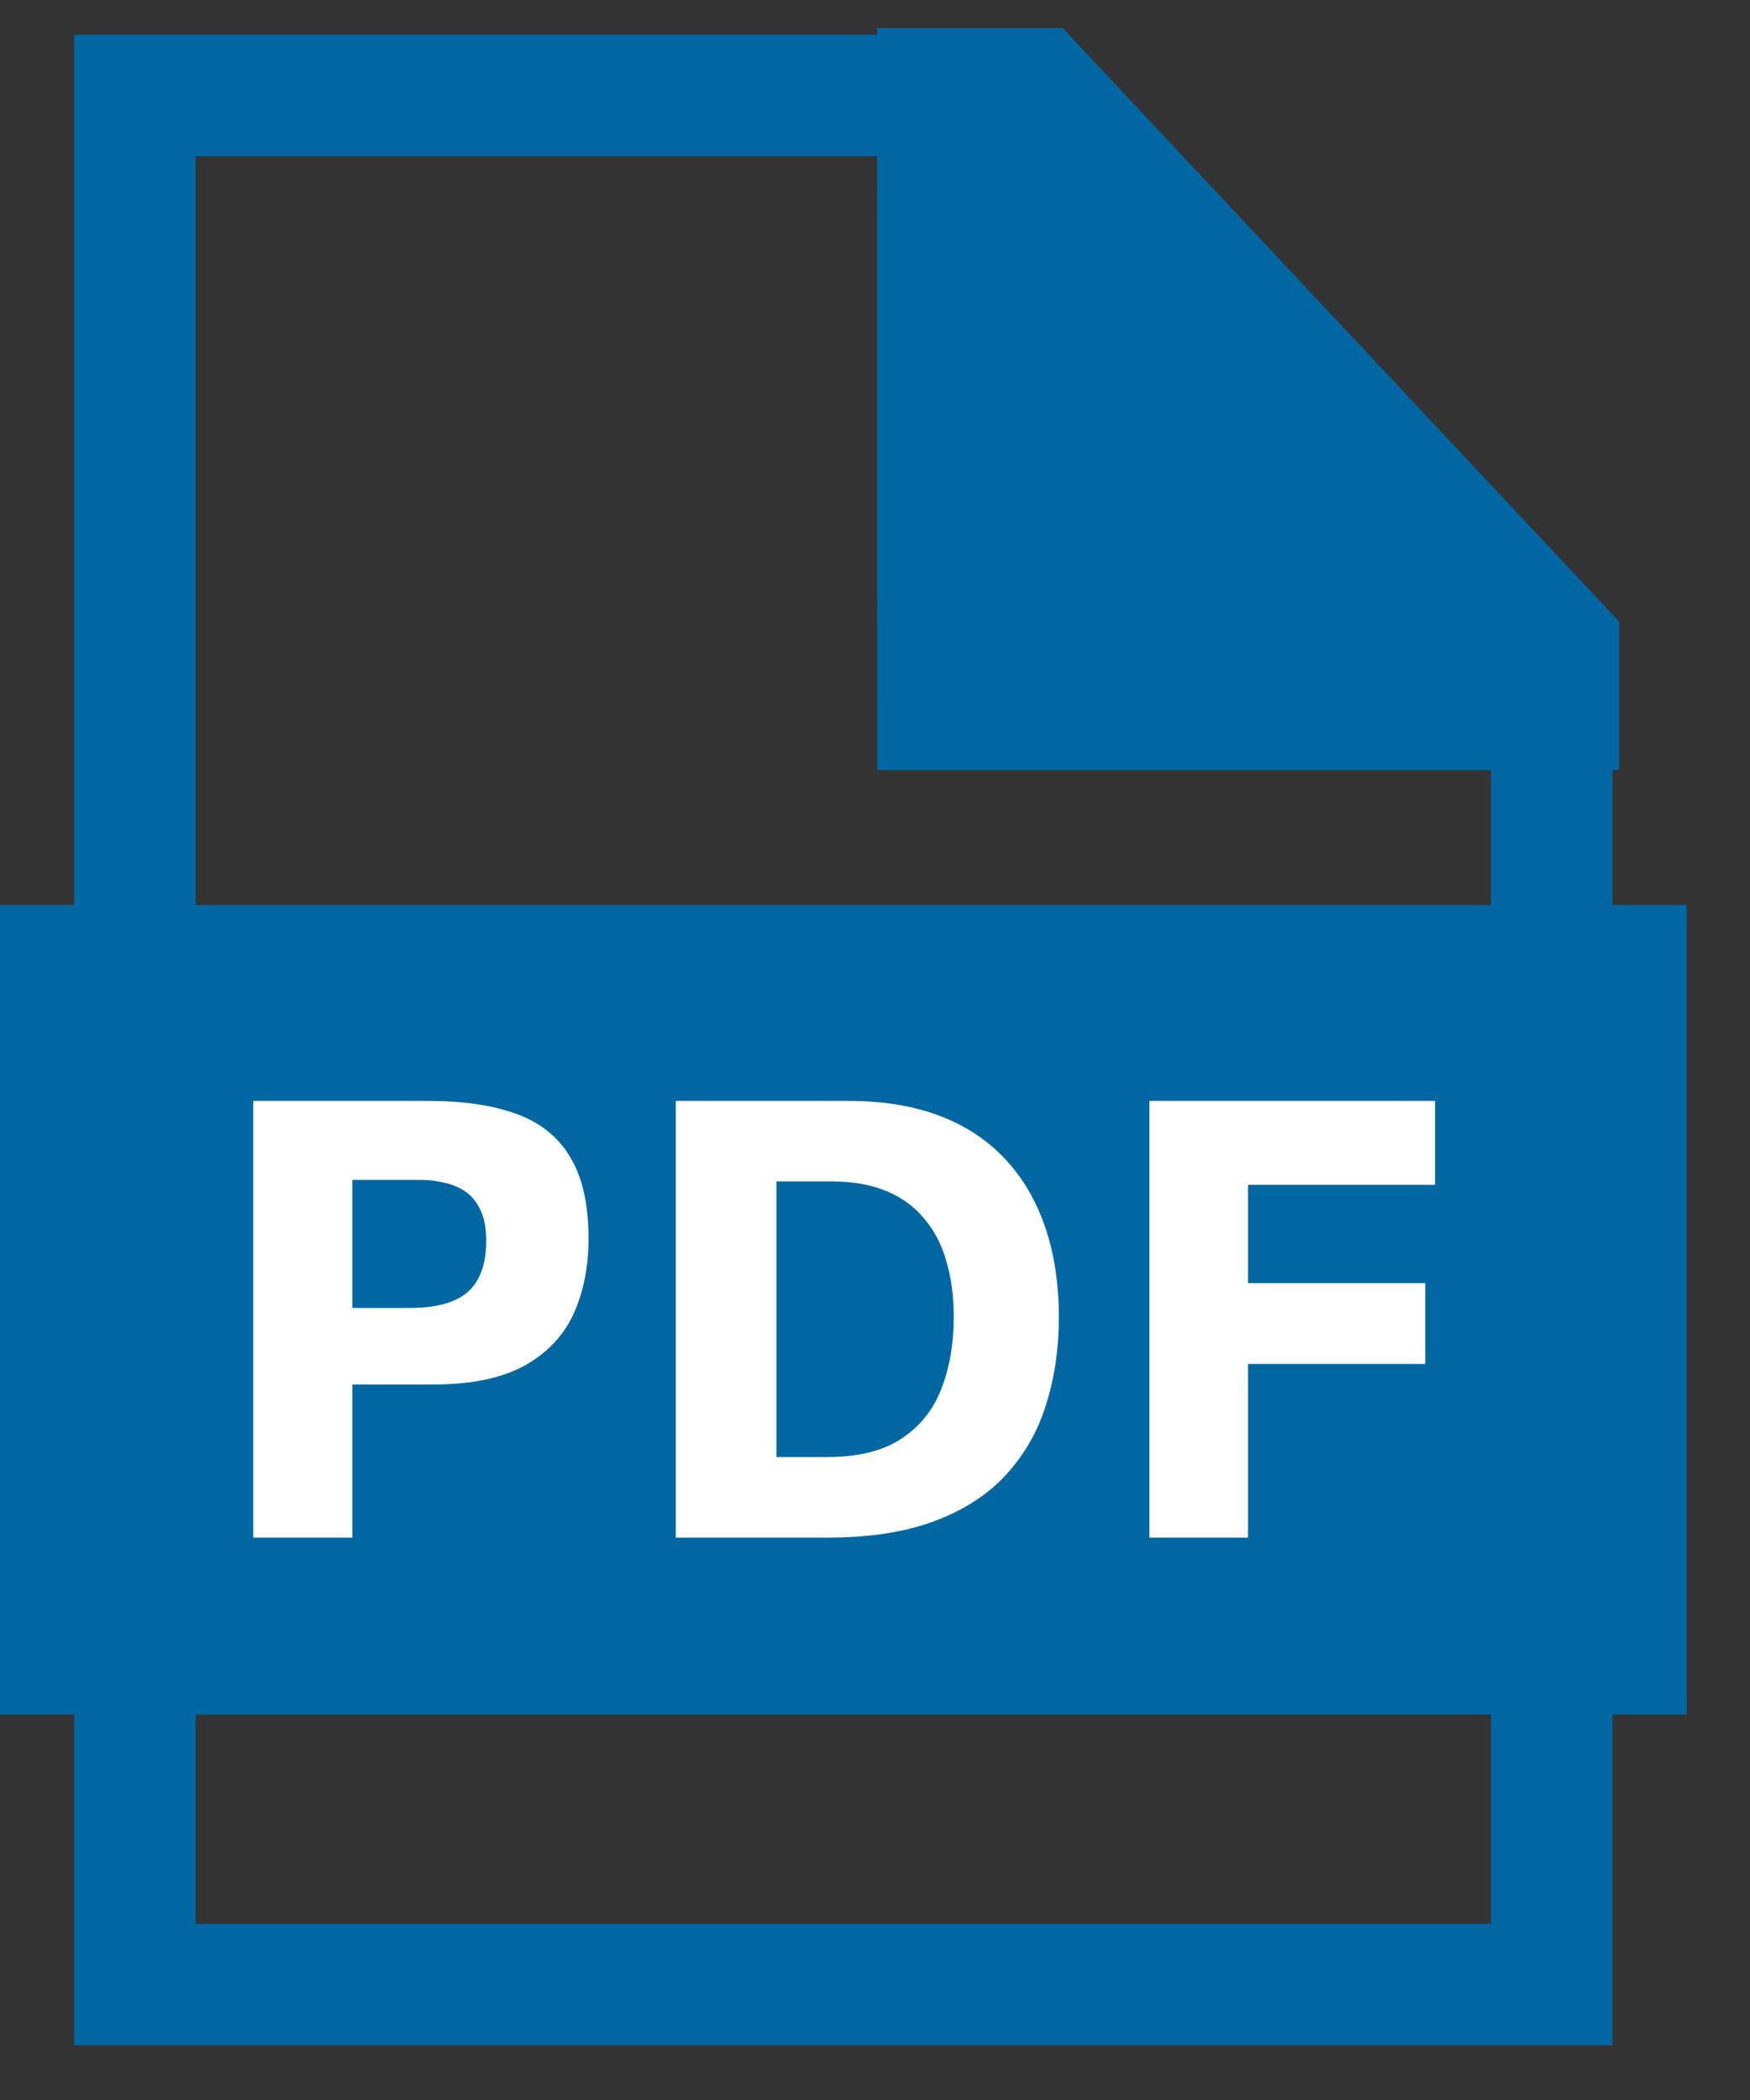
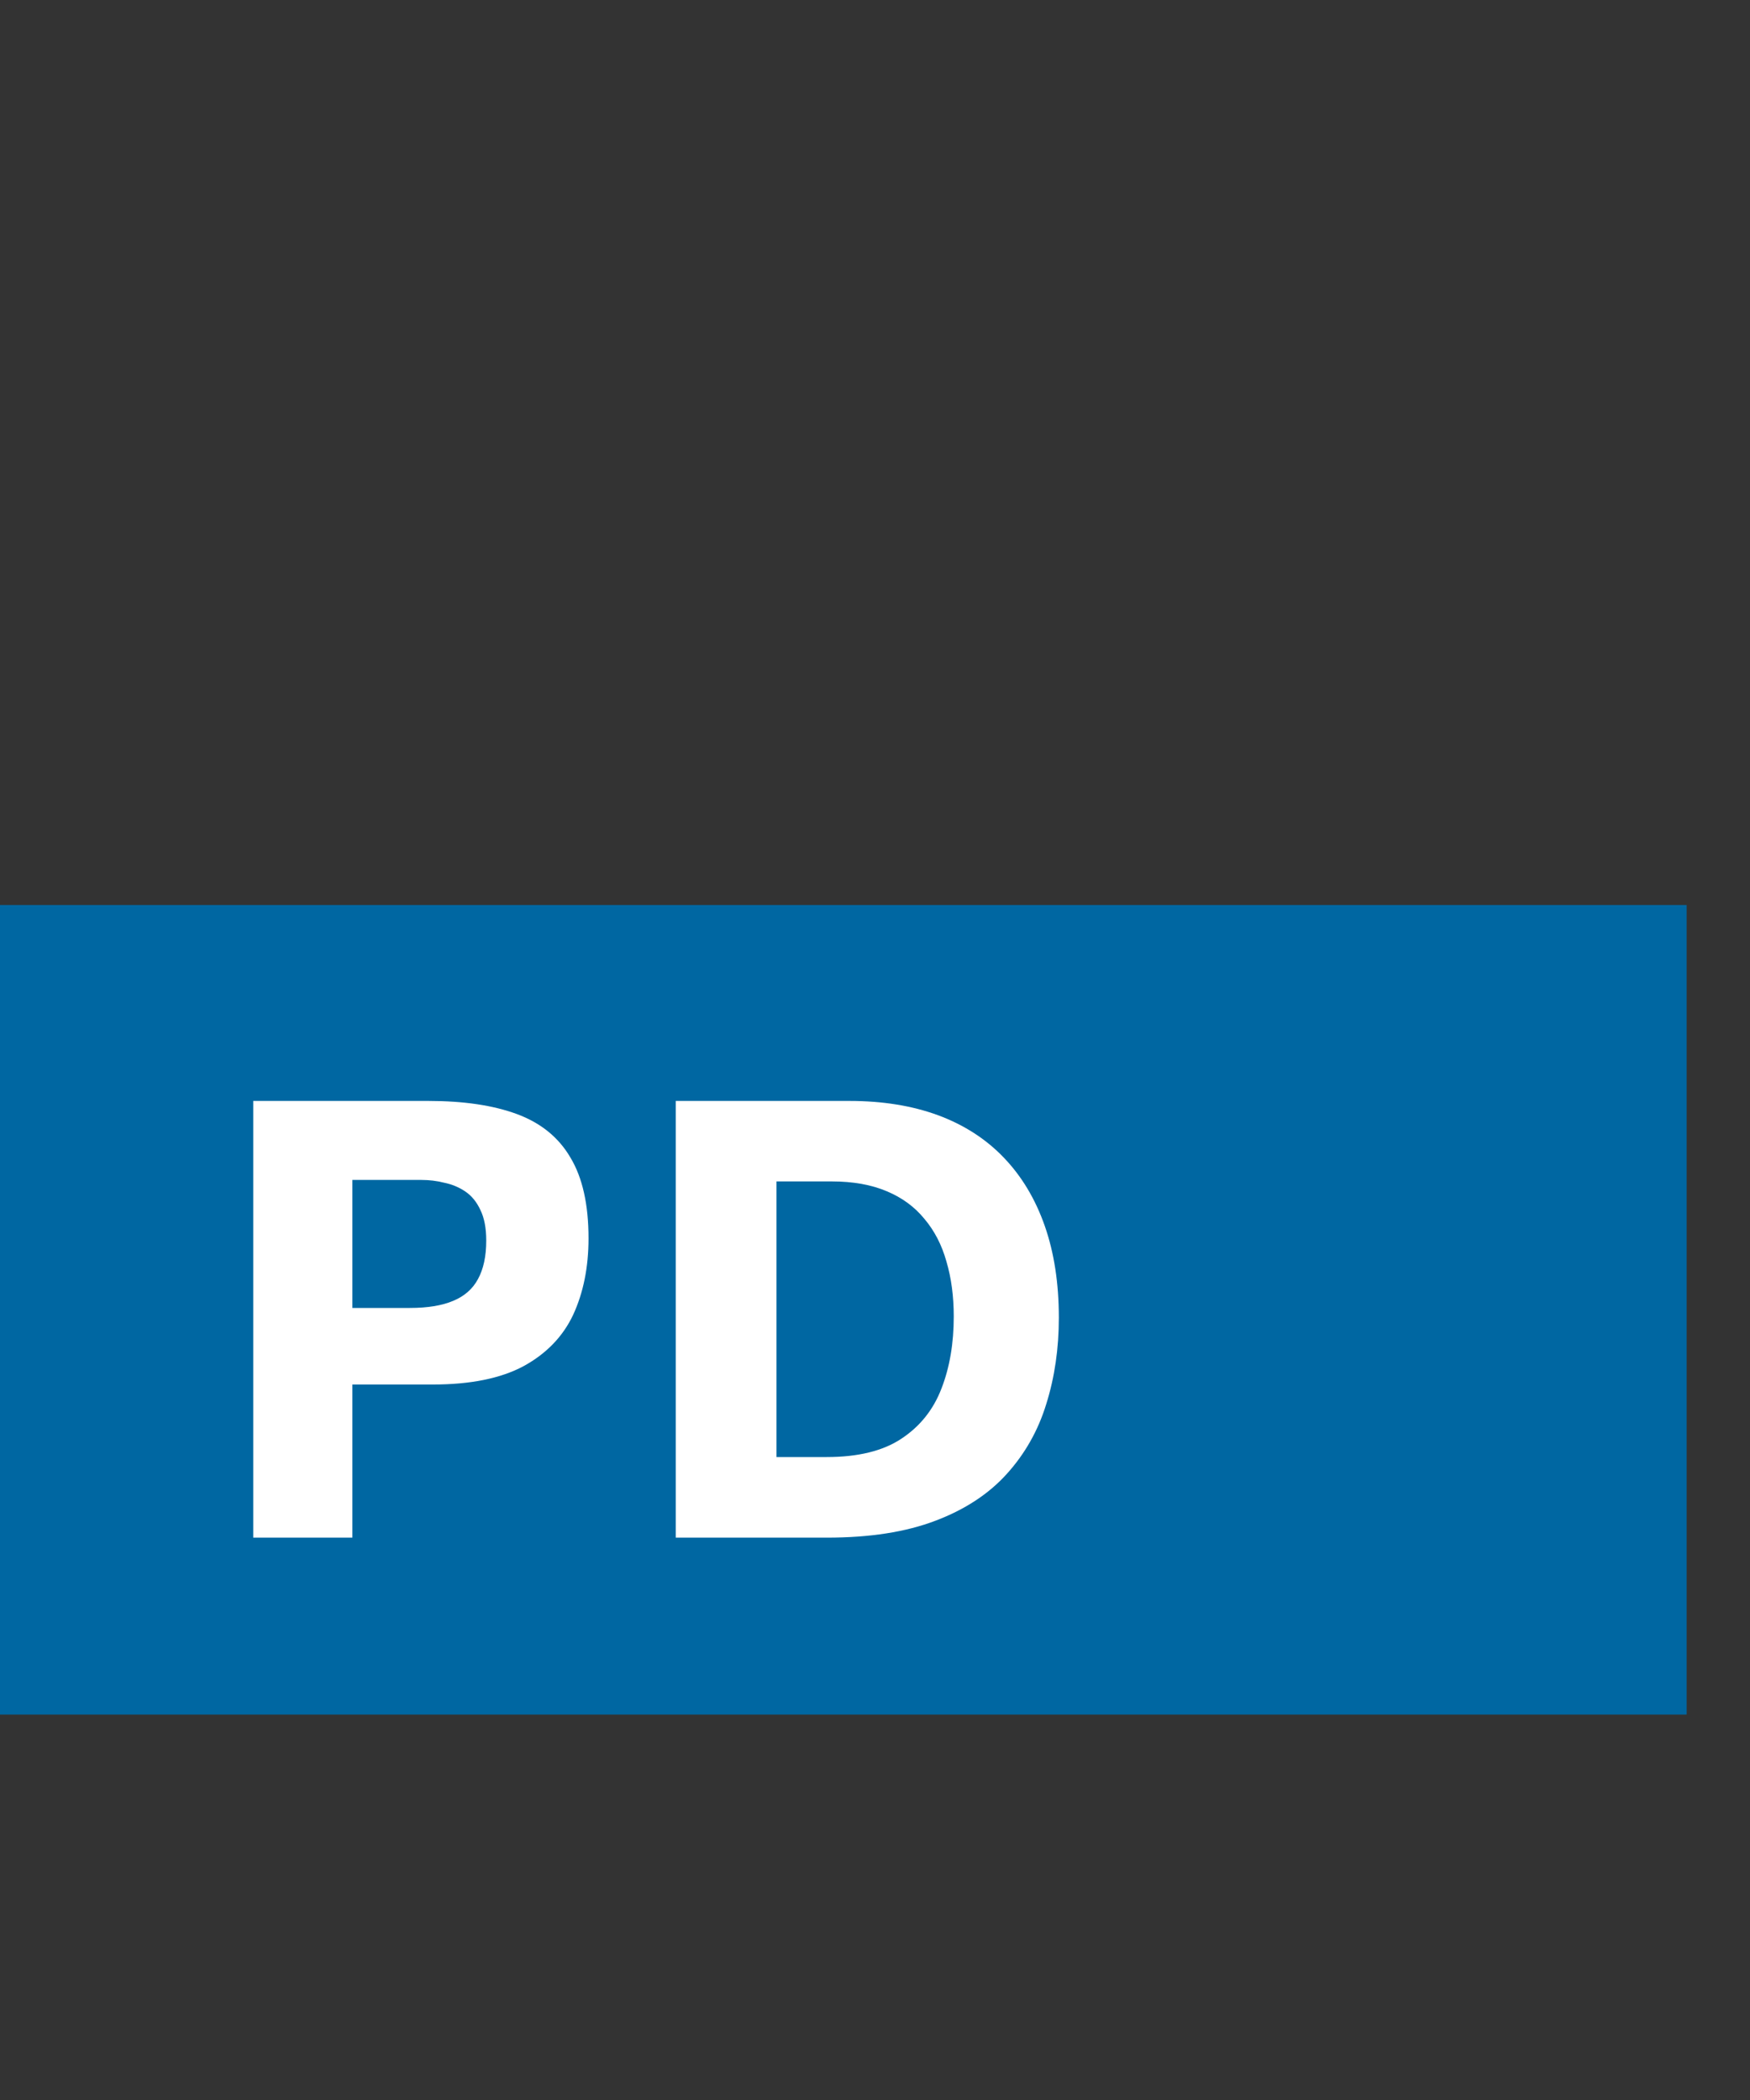
<svg xmlns="http://www.w3.org/2000/svg" width="20" height="24" viewBox="0 0 20 24" fill="none">
  <rect x="0" y="0" width="20" height="24" fill="#333333" stroke="none" />
-   <path d="M10.023 0.32H12.144L18.505 7.105V8.801H10.025L10.023 0.32Z" fill="#0067A2" />
-   <path d="M10.261 1.091H1.542V22.68H17.734V7.764" stroke="#0067A2" stroke-width="1.388" />
  <rect y="10.343" width="19.276" height="9.252" fill="#0067A2" />
  <path d="M2.894 17.573C2.894 17.304 2.894 17.044 2.894 16.792C2.894 16.54 2.894 16.258 2.894 15.945V14.251C2.894 13.929 2.894 13.639 2.894 13.38C2.894 13.121 2.894 12.855 2.894 12.582C3.097 12.582 3.368 12.582 3.709 12.582C4.052 12.582 4.447 12.582 4.895 12.582C5.299 12.582 5.636 12.632 5.907 12.732C6.18 12.833 6.384 12.998 6.519 13.229C6.657 13.458 6.726 13.766 6.726 14.153C6.726 14.482 6.667 14.773 6.551 15.025C6.434 15.274 6.245 15.47 5.984 15.613C5.723 15.753 5.377 15.823 4.948 15.823C4.834 15.823 4.711 15.823 4.58 15.823C4.452 15.823 4.326 15.823 4.202 15.823C4.079 15.823 3.973 15.823 3.884 15.823V14.948H4.685C4.886 14.948 5.051 14.921 5.179 14.867C5.307 14.814 5.402 14.731 5.462 14.619C5.525 14.505 5.557 14.358 5.557 14.178C5.557 14.036 5.535 13.919 5.49 13.828C5.448 13.737 5.391 13.667 5.319 13.618C5.247 13.569 5.166 13.535 5.077 13.517C4.991 13.495 4.904 13.485 4.815 13.485H3.478L4.027 12.764C4.027 13.037 4.027 13.303 4.027 13.562C4.027 13.821 4.027 14.111 4.027 14.433V15.945C4.027 16.258 4.027 16.54 4.027 16.792C4.027 17.044 4.027 17.304 4.027 17.573H2.894Z" fill="white" />
  <path d="M7.723 17.573C7.723 17.304 7.723 17.044 7.723 16.792C7.723 16.54 7.723 16.258 7.723 15.945V14.251C7.723 13.929 7.723 13.639 7.723 13.38C7.723 13.121 7.723 12.855 7.723 12.582C7.919 12.582 8.124 12.582 8.339 12.582C8.556 12.582 8.778 12.582 9.007 12.582C9.238 12.582 9.471 12.582 9.707 12.582C10.087 12.582 10.426 12.637 10.722 12.746C11.018 12.856 11.268 13.017 11.471 13.229C11.676 13.442 11.832 13.702 11.94 14.01C12.047 14.316 12.101 14.665 12.101 15.06C12.101 15.412 12.053 15.741 11.957 16.047C11.864 16.35 11.713 16.616 11.506 16.845C11.3 17.073 11.029 17.252 10.69 17.38C10.352 17.509 9.939 17.573 9.451 17.573C9.227 17.573 9.018 17.573 8.822 17.573C8.626 17.573 8.438 17.573 8.258 17.573C8.078 17.573 7.9 17.573 7.723 17.573ZM8.874 16.652H9.448C9.807 16.652 10.092 16.582 10.302 16.442C10.514 16.302 10.667 16.111 10.76 15.868C10.854 15.626 10.9 15.351 10.9 15.046C10.9 14.815 10.872 14.605 10.816 14.416C10.763 14.227 10.679 14.065 10.564 13.929C10.452 13.792 10.309 13.687 10.134 13.614C9.959 13.54 9.75 13.502 9.507 13.502H8.874C8.874 13.659 8.874 13.817 8.874 13.978C8.874 14.137 8.874 14.318 8.874 14.521V15.669C8.874 15.863 8.874 16.038 8.874 16.194C8.874 16.35 8.874 16.503 8.874 16.652Z" fill="white" />
-   <path d="M13.136 17.573C13.136 17.304 13.136 17.044 13.136 16.792C13.136 16.54 13.136 16.258 13.136 15.945V14.251C13.136 13.929 13.136 13.639 13.136 13.38C13.136 13.121 13.136 12.855 13.136 12.582H16.401V13.541C16.187 13.541 15.956 13.541 15.708 13.541C15.463 13.541 15.174 13.541 14.84 13.541H13.797L14.263 12.764C14.263 13.037 14.263 13.303 14.263 13.562C14.263 13.821 14.263 14.111 14.263 14.433V15.945C14.263 16.258 14.263 16.54 14.263 16.792C14.263 17.044 14.263 17.304 14.263 17.573H13.136ZM13.973 15.588V14.664H14.861C15.167 14.664 15.43 14.664 15.649 14.664C15.87 14.664 16.084 14.664 16.289 14.664V15.588C16.072 15.588 15.854 15.588 15.635 15.588C15.415 15.588 15.156 15.588 14.858 15.588H13.973Z" fill="white" />
</svg>